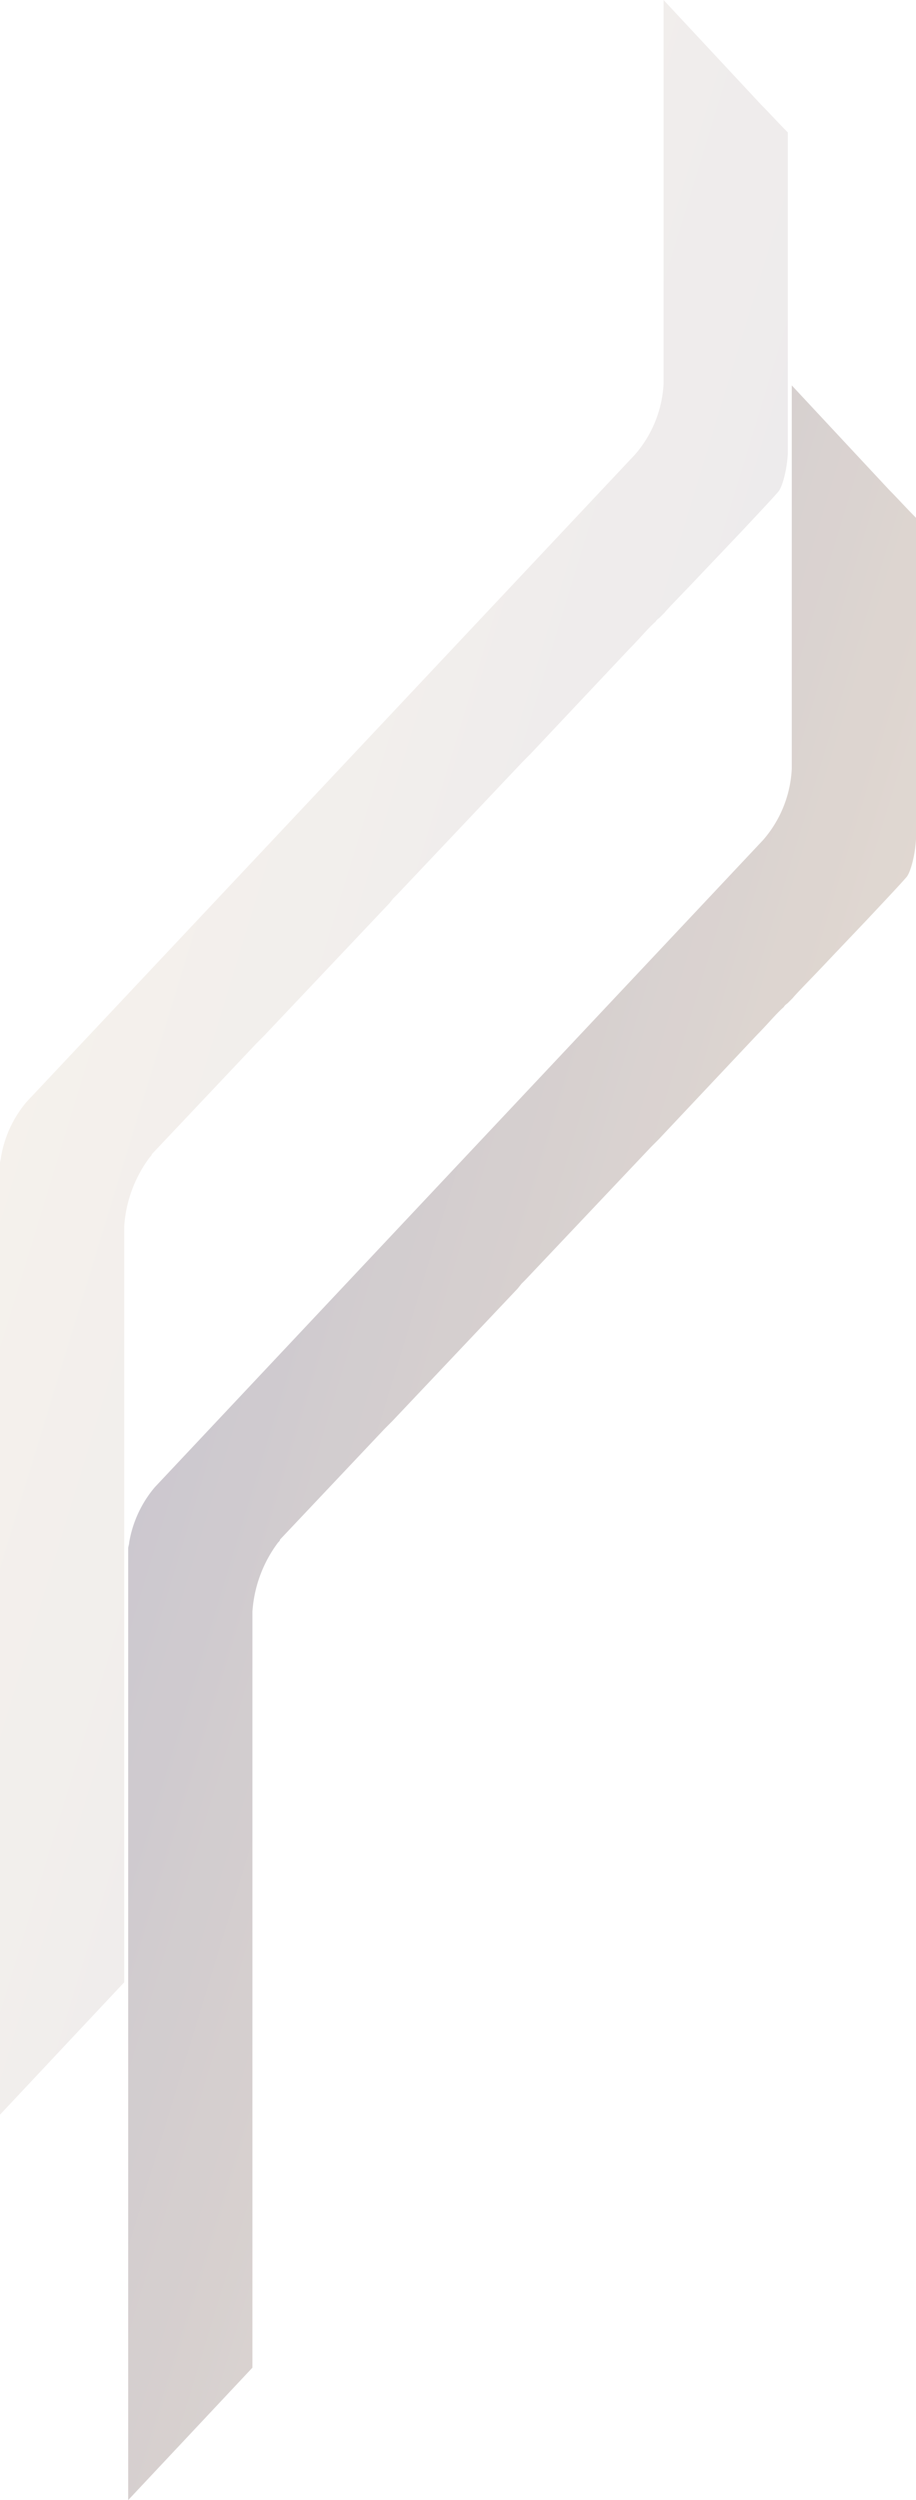
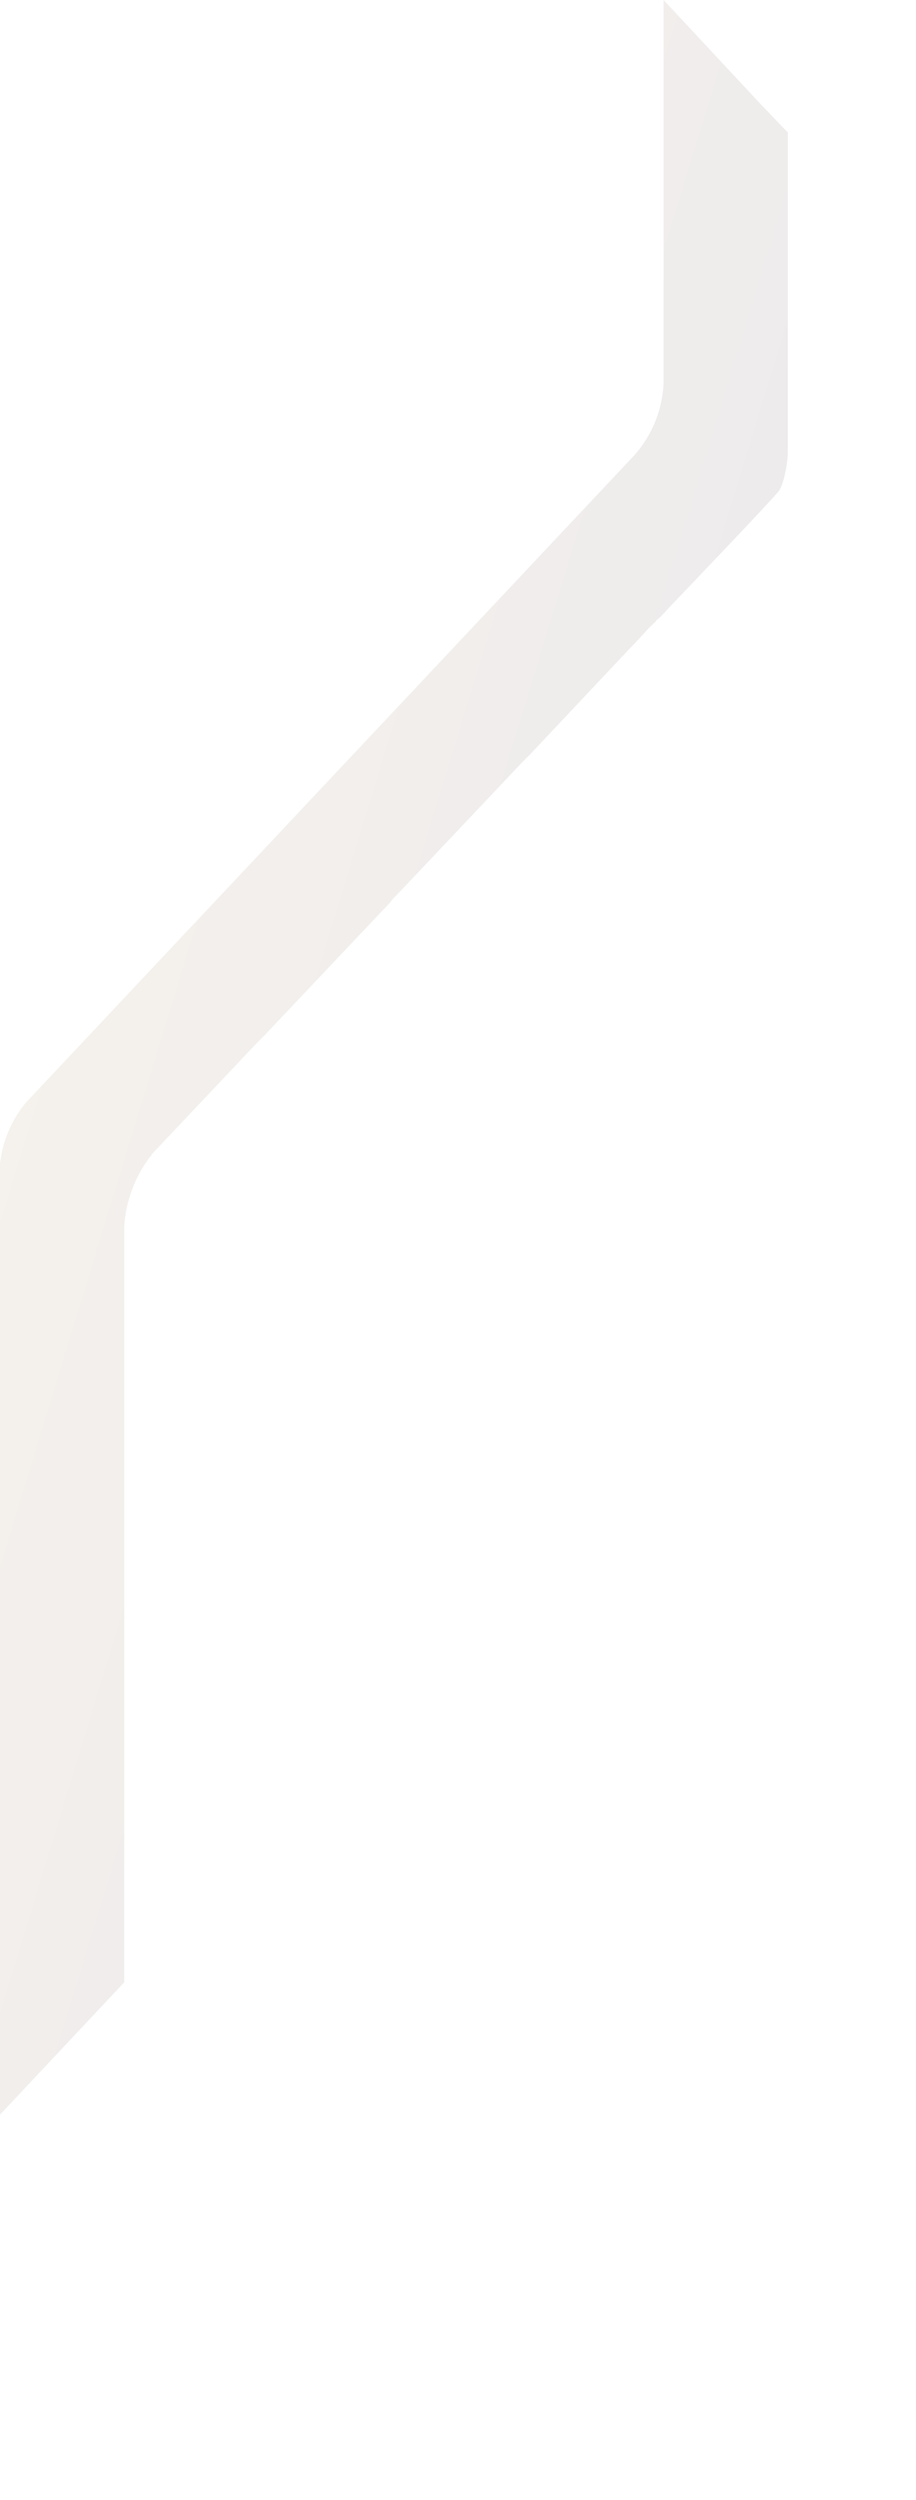
<svg xmlns="http://www.w3.org/2000/svg" width="131.164" height="357.825" viewBox="0 0 131.164 357.825">
  <defs>
    <linearGradient id="linear-gradient" y1="0.04" x2="1.071" y2="0.932" gradientUnits="objectBoundingBox">
      <stop offset="0" stop-color="#19144a" />
      <stop offset="1" stop-color="#d3a45e" />
    </linearGradient>
    <linearGradient id="linear-gradient-2" y1="0.04" x2="1.071" y2="0.932" gradientUnits="objectBoundingBox">
      <stop offset="0" stop-color="#d3a45e" />
      <stop offset="1" stop-color="#19144a" />
    </linearGradient>
  </defs>
  <g id="texture-aboutus--2" transform="translate(-998.151 -514)" opacity="0.725">
-     <path id="Path_677" data-name="Path 677" d="M112.81,61.382V18.952c-1.412-1.414-2.683-2.829-3.812-3.96L95.02,0V54.876a16.75,16.75,0,0,1-4.094,10.183L3.812,157.7a16.467,16.467,0,0,0-3.671,7.92h0c0,.283-.141.566-.141.849v93.2H0v43l17.79-18.952v-108.2a18.511,18.511,0,0,1,3.671-9.9h0c.141-.141.282-.283.282-.424l14.966-15.84.565-.566.565-.566L55.769,129.27h0l.565-.707h0L56.9,128h0L74.83,109.045h0l.565-.566h0l.565-.566h0L90.078,92.921c1.412-1.414,2.683-2.97,3.812-3.96.141-.283.424-.424.565-.566l.565-.566.141-.141c.565-.707,2.965-3.112,5.083-5.374l5.648-5.94c2.118-2.263,4.659-4.95,5.506-5.94.565-.566,1.271-2.97,1.412-5.516V61.382Z" transform="translate(1016.506 569.159)" opacity="0.378" fill="url(#linear-gradient)" />
    <path id="Path_678" data-name="Path 678" d="M112.81,61.382V18.952c-1.412-1.414-2.683-2.829-3.812-3.96L95.02,0V54.876a16.75,16.75,0,0,1-4.094,10.183L3.812,157.7a16.467,16.467,0,0,0-3.671,7.92h0c0,.283-.141.566-.141.849v93.2H0v43l17.79-18.952v-108.2a18.511,18.511,0,0,1,3.671-9.9h0c.141-.141.282-.283.282-.424l14.966-15.84.565-.566.565-.566L55.769,129.27h0l.565-.707h0L56.9,128h0L74.83,109.045h0l.565-.566h0l.565-.566h0L90.078,92.921c1.412-1.414,2.683-2.97,3.812-3.96.141-.283.424-.424.565-.566l.565-.566.141-.141c.565-.707,2.965-3.112,5.083-5.374l5.648-5.94c2.118-2.263,4.659-4.95,5.506-5.94.565-.566,1.271-2.97,1.412-5.516V61.382Z" transform="translate(998.151 514)" opacity="0.149" fill="url(#linear-gradient-2)" />
  </g>
</svg>